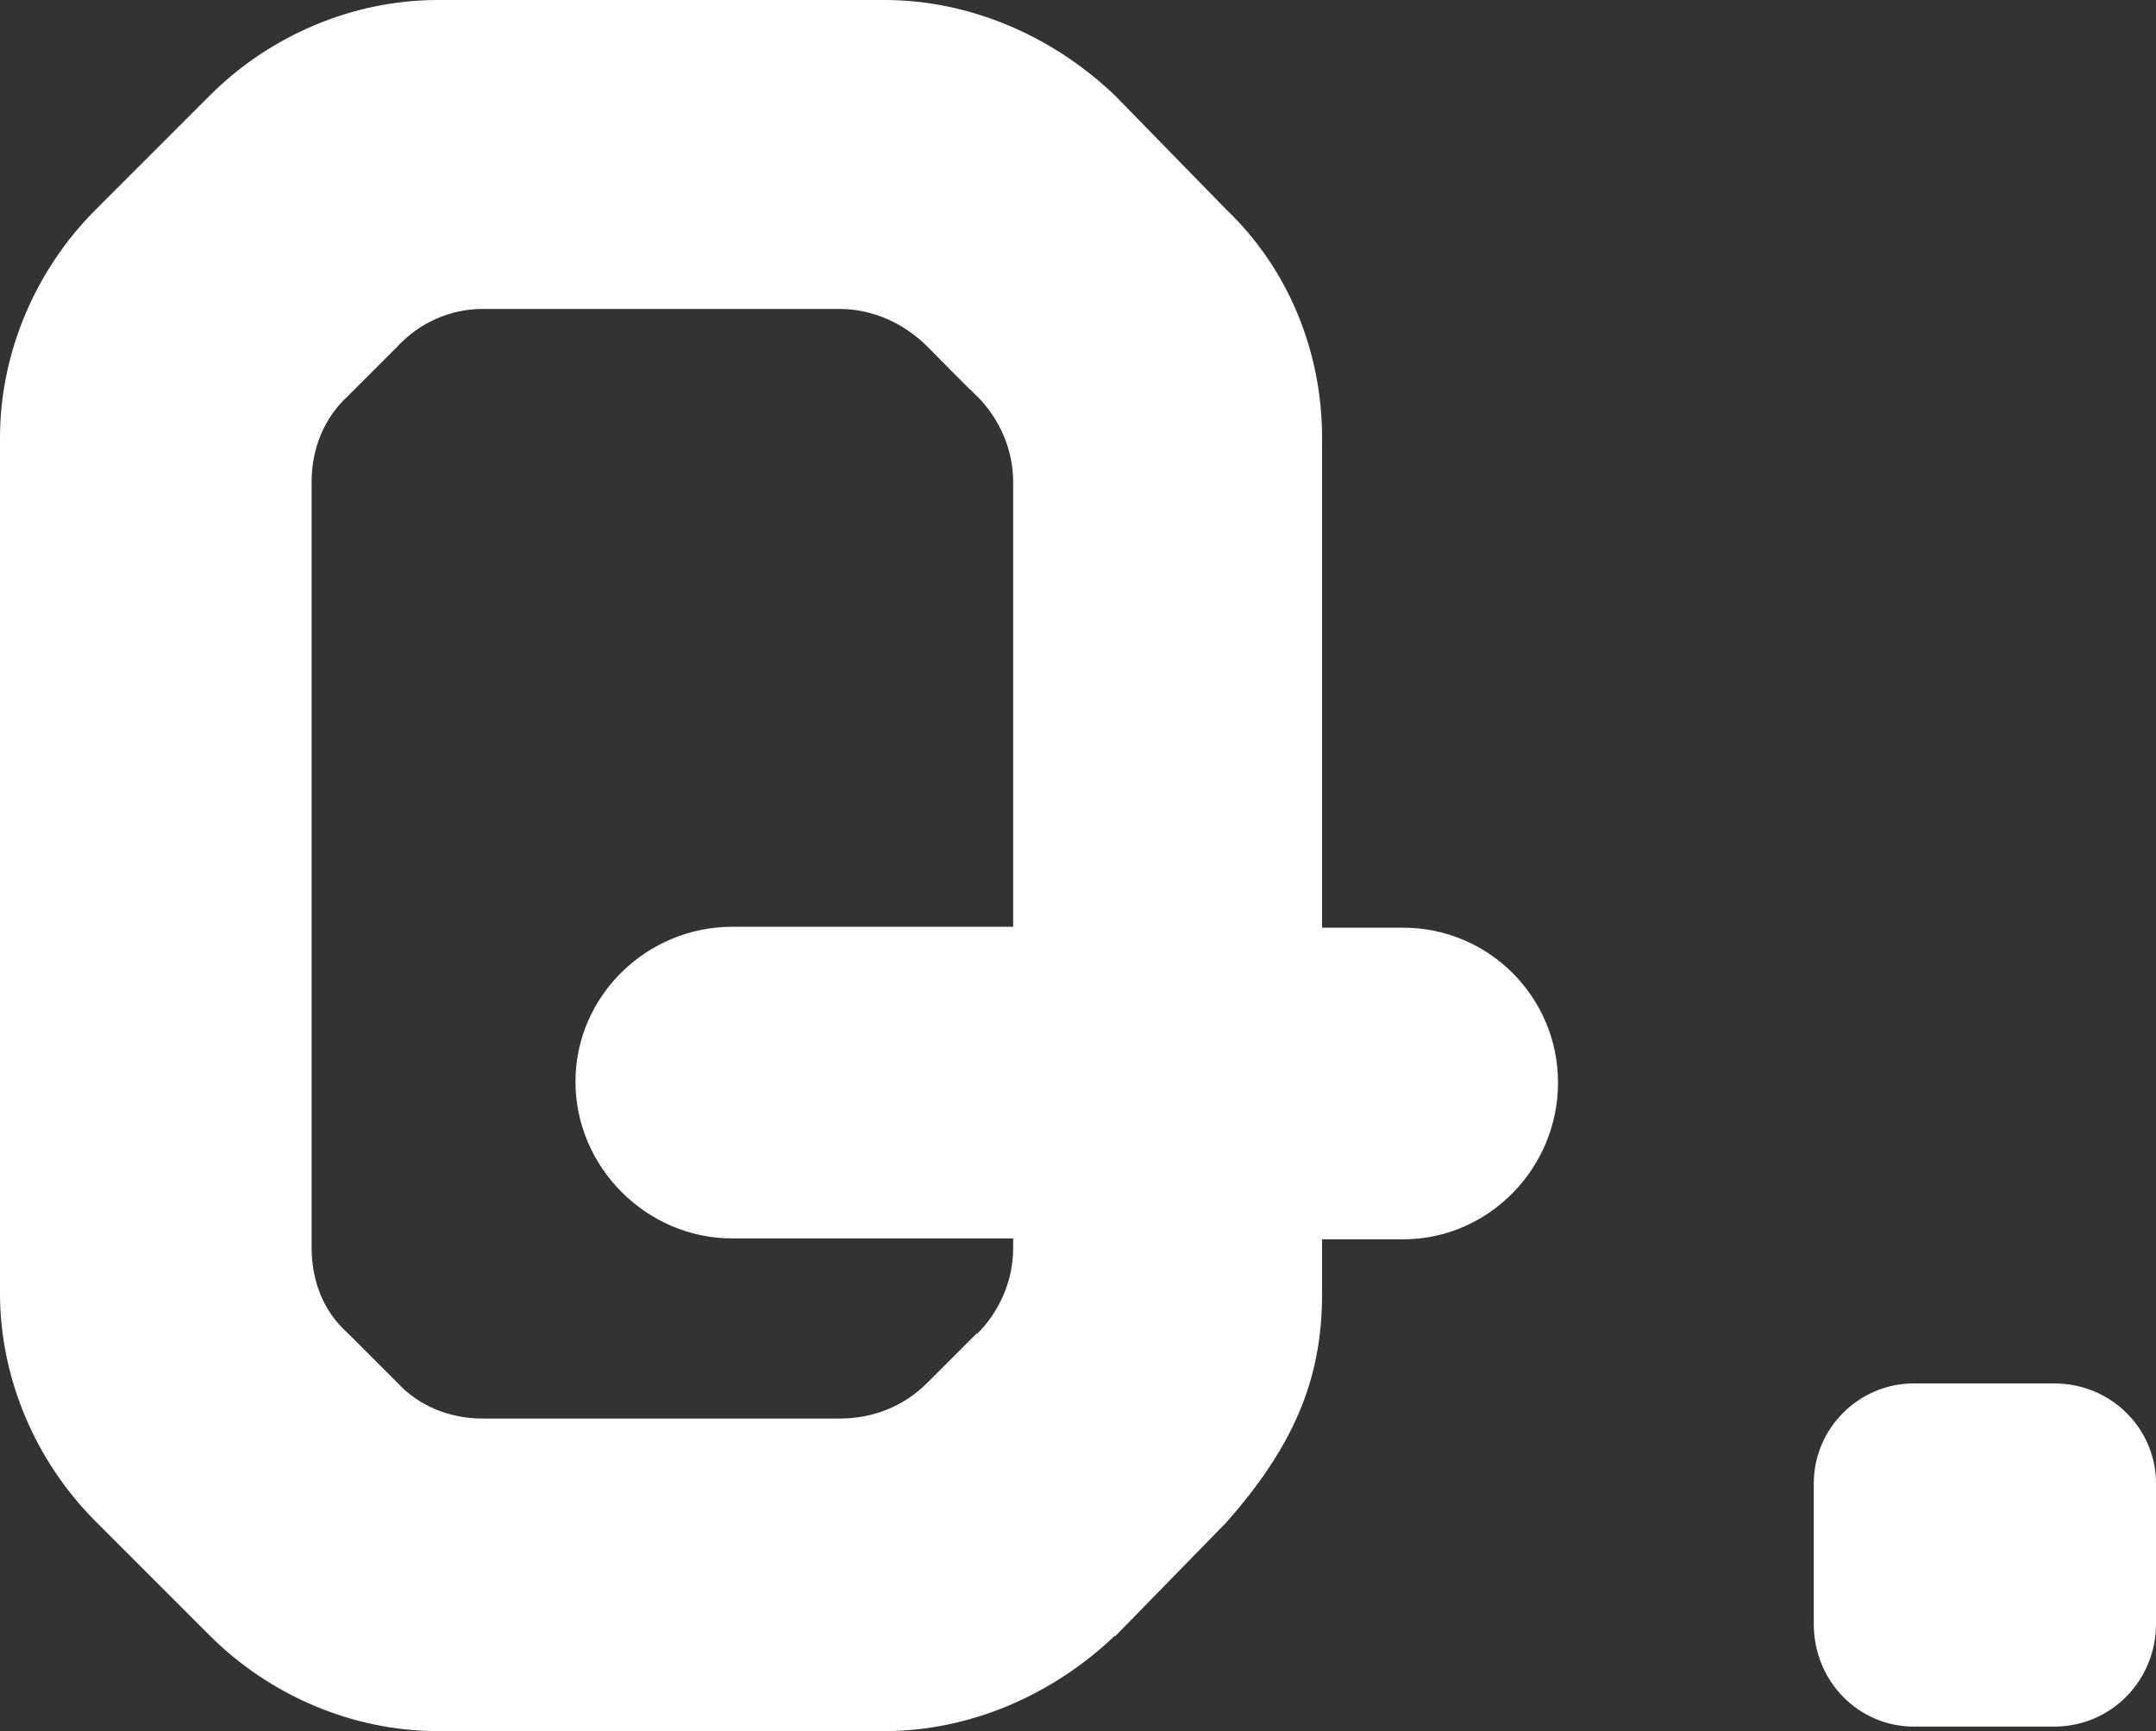
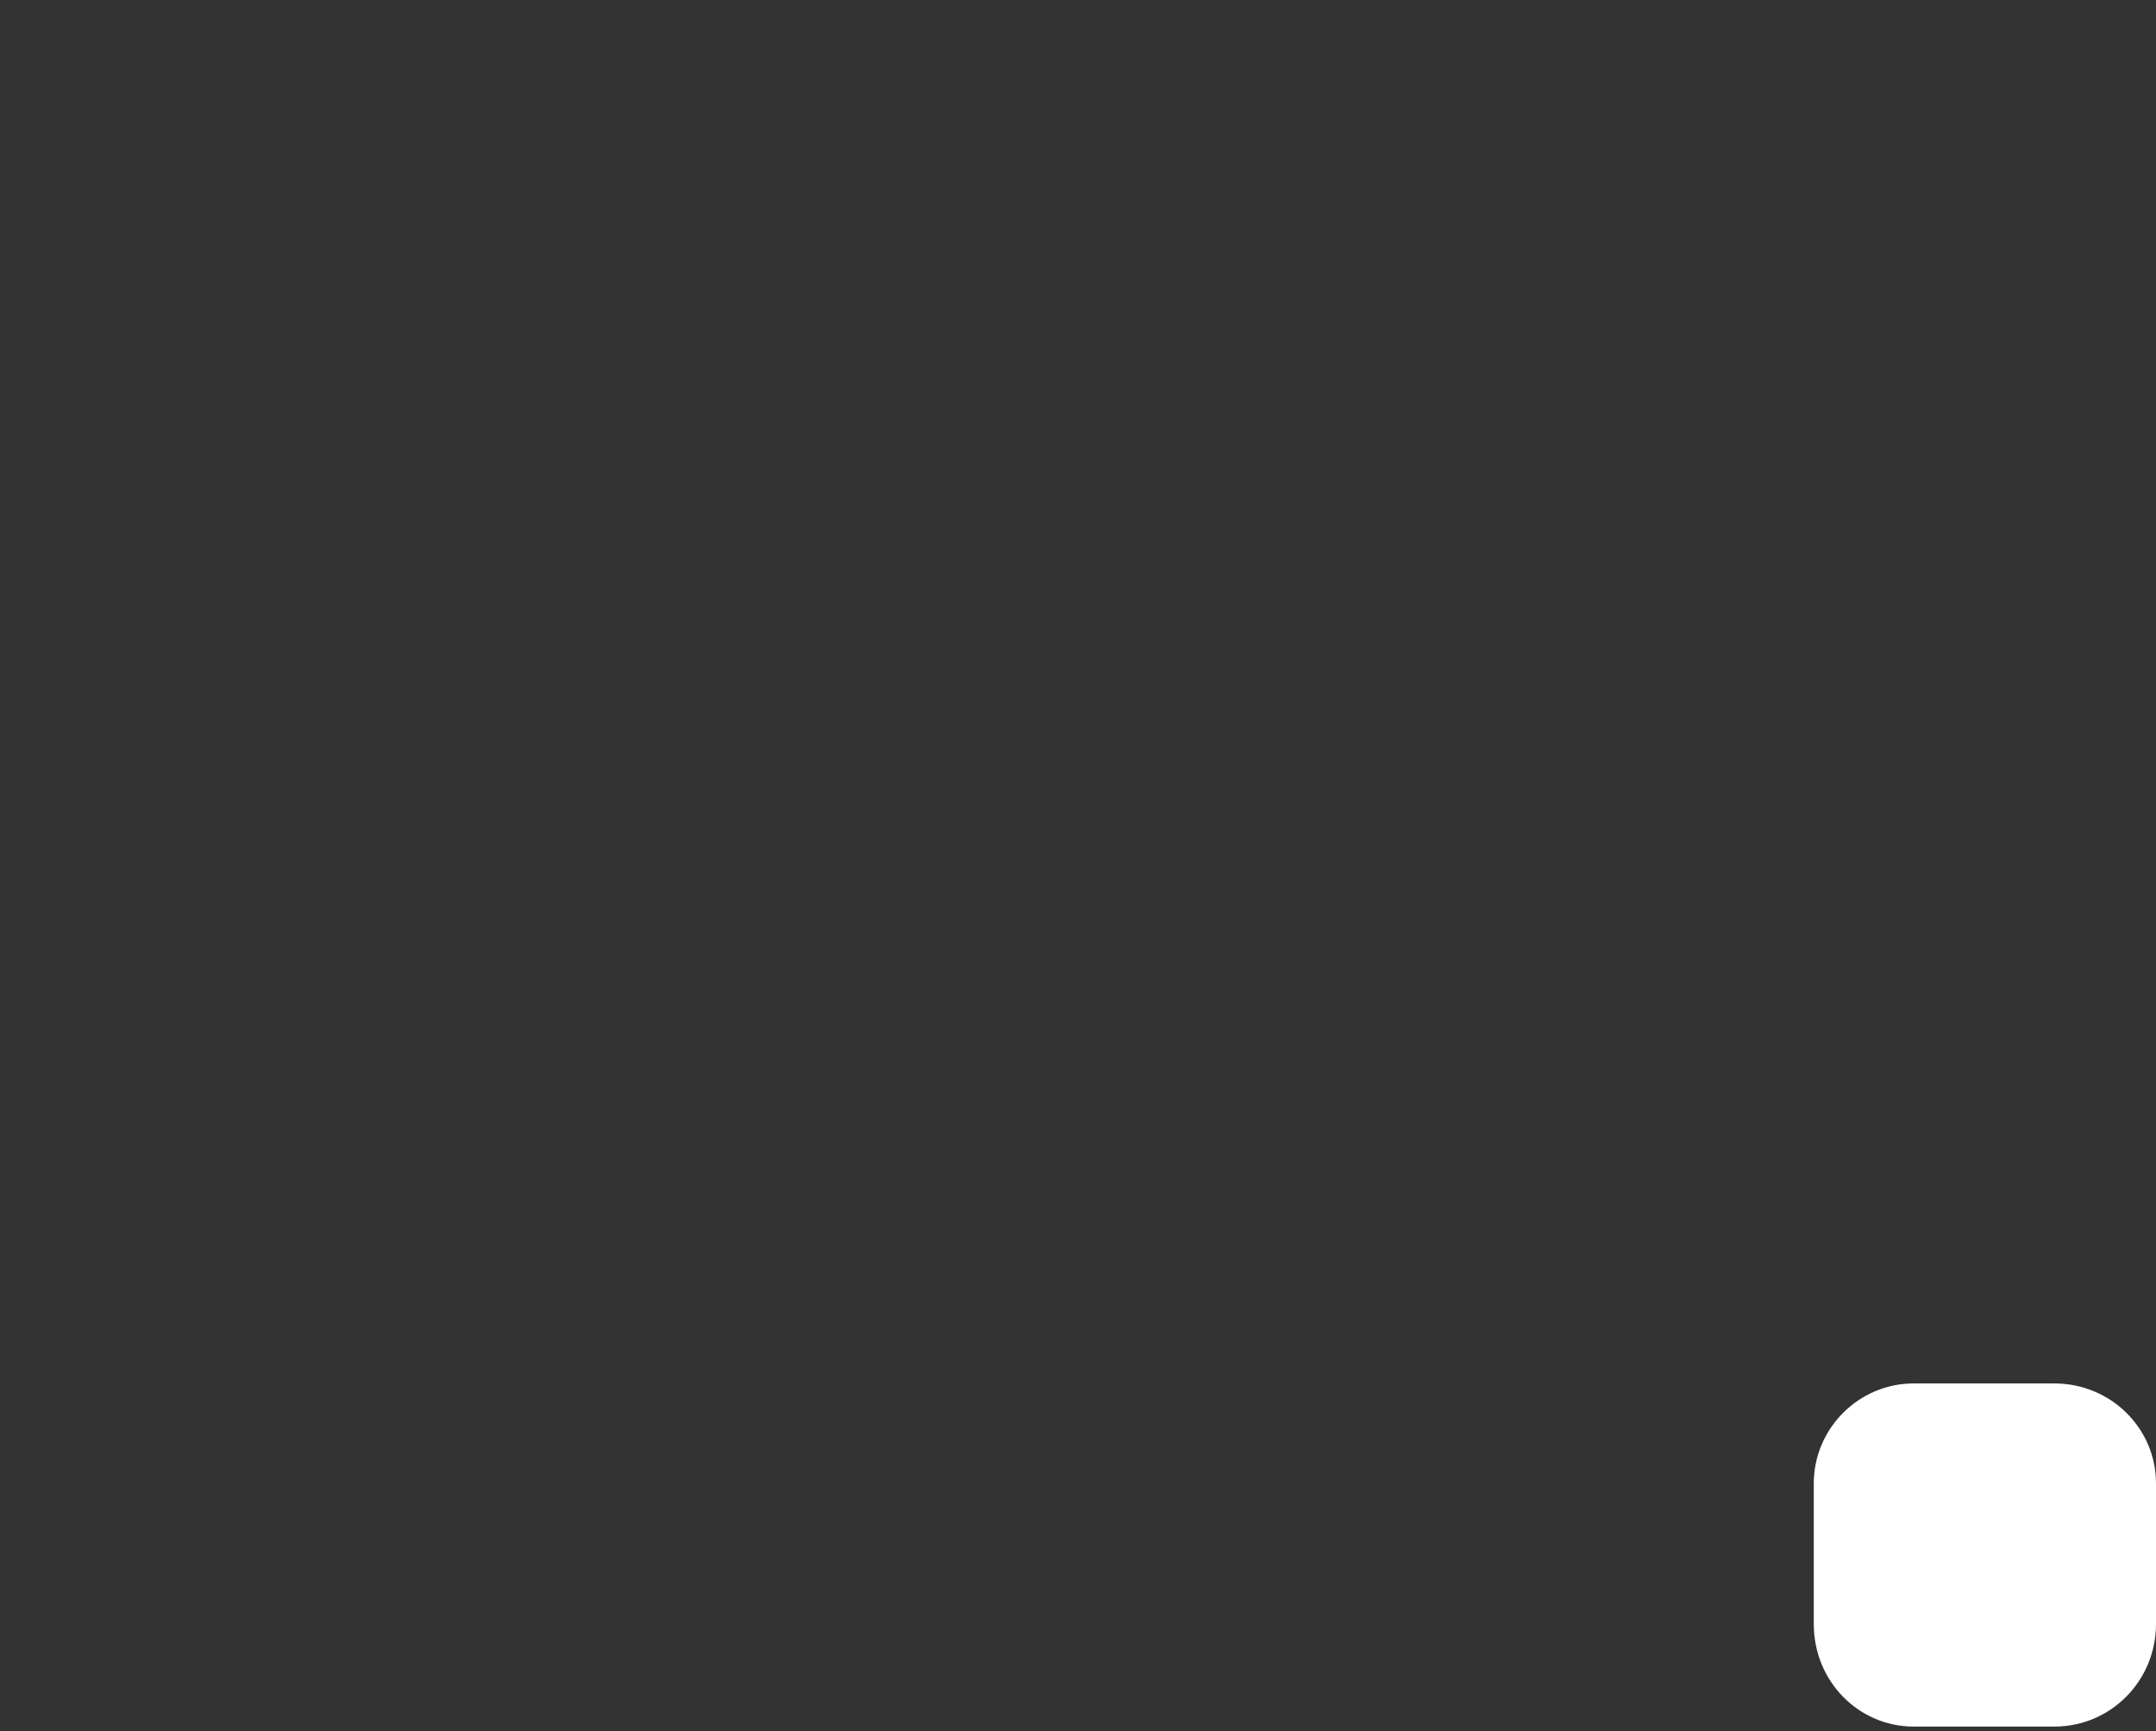
<svg xmlns="http://www.w3.org/2000/svg" id="_レイヤー_2" data-name="レイヤー 2" viewBox="0 0 23.94 19.22">
  <rect x="0" y="0" width="23.94" height="19.22" fill="#333333" stroke="none" />
  <defs>
    <style>
      .cls-1 {
        fill: #fff;
      }
    </style>
  </defs>
  <g id="_スマホベース" data-name="スマホベース">
    <g>
-       <path class="cls-1" d="M12.38,18.16c-.69.66-1.61,1.06-2.56,1.06h-4.96c-.95,0-1.87-.4-2.53-1.06l-1.27-1.27c-.66-.66-1.06-1.58-1.06-2.53V4.86c0-.95.4-1.87,1.06-2.53l1.27-1.27c.66-.66,1.58-1.06,2.53-1.06h4.96c.95,0,1.87.4,2.56,1.06l1.24,1.27c.69.66,1.06,1.58,1.06,2.53v5.44h.9c.95,0,1.72.77,1.72,1.72s-.77,1.74-1.72,1.74h-.9v.61c0,.95-.32,1.69-1.06,2.53l-1.24,1.27ZM10.85,14.81c.24-.24.4-.58.4-.95v-.11h-3.12c-.95,0-1.74-.79-1.74-1.74s.79-1.72,1.74-1.72h3.12v-4.94c0-.37-.16-.71-.4-.95-.19-.18-.37-.37-.55-.55-.26-.26-.61-.42-.98-.42h-3.96c-.37,0-.71.16-.95.42-.18.18-.37.37-.55.55-.26.24-.4.58-.4.95v8.5c0,.37.13.71.4.95.18.18.37.37.55.55.24.26.58.4.95.4h3.96c.37,0,.71-.13.98-.4.18-.18.37-.37.55-.55Z" />
-       <path class="cls-1" d="M20.14,16.47c0-.61.5-1.11,1.11-1.11h1.56c.63,0,1.13.5,1.13,1.11v1.56c0,.63-.5,1.14-1.13,1.14h-1.56c-.61,0-1.11-.5-1.11-1.14v-1.56Z" />
+       <path class="cls-1" d="M20.14,16.47c0-.61.5-1.11,1.11-1.11h1.56c.63,0,1.13.5,1.13,1.11v1.56c0,.63-.5,1.14-1.13,1.14h-1.56c-.61,0-1.11-.5-1.11-1.14Z" />
    </g>
  </g>
</svg>